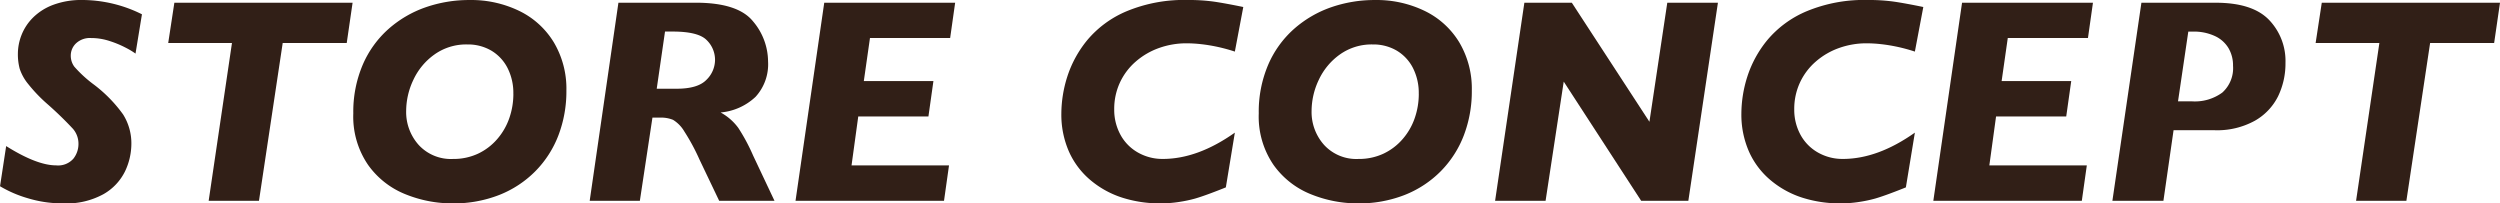
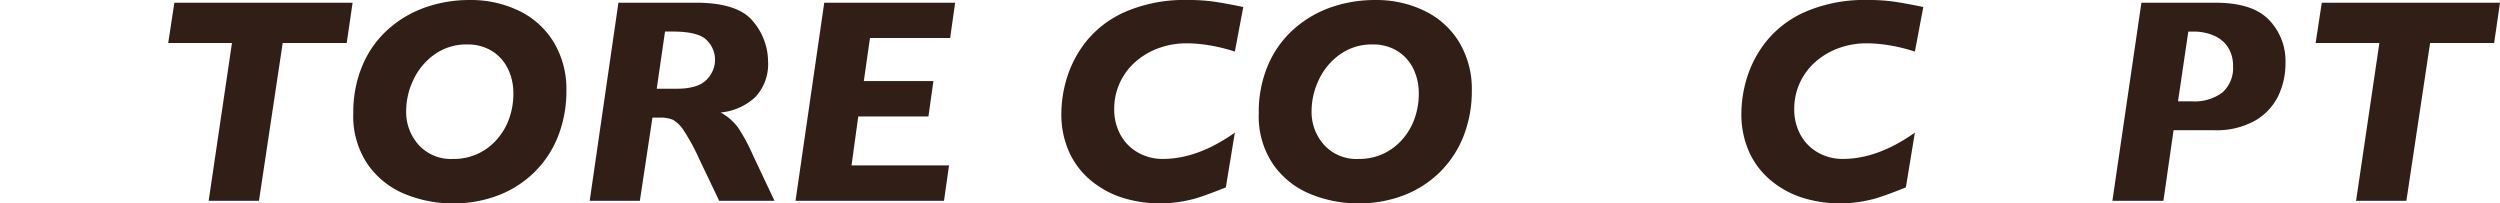
<svg xmlns="http://www.w3.org/2000/svg" width="409.968" height="33.352" viewBox="0 0 409.968 33.352">
  <defs>
    <style>.a{isolation:isolate;}.b{fill:#311F17;}</style>
  </defs>
  <g class="a" transform="translate(999.377 -1086.484)">
    <g class="a">
-       <path class="b" d="M-976.1,1088.828l-1.055,6.445a11.984,11.984,0,0,0-1.617-.972,16.58,16.58,0,0,0-2.66-1.1,9.758,9.758,0,0,0-3.012-.48,3.33,3.33,0,0,0-2.461.867,2.765,2.765,0,0,0-.867,2.016,3.019,3.019,0,0,0,.586,1.816,20.332,20.332,0,0,0,3.023,2.8,22.708,22.708,0,0,1,4.969,5.027,8.894,8.894,0,0,1,1.36,4.863,10.515,10.515,0,0,1-1.032,4.454,8.732,8.732,0,0,1-3.527,3.75,12.612,12.612,0,0,1-6.621,1.523,19.616,19.616,0,0,1-5.836-.856,19.273,19.273,0,0,1-4.523-1.957l1.007-6.585q5.04,3.164,8.2,3.164a3.321,3.321,0,0,0,2.825-1.1,3.889,3.889,0,0,0,.832-2.391,3.743,3.743,0,0,0-.9-2.5,58.727,58.727,0,0,0-4.277-4.136,25.151,25.151,0,0,1-3.094-3.247,7.754,7.754,0,0,1-1.371-2.484,9.186,9.186,0,0,1-.293-2.426,8.52,8.52,0,0,1,.61-3.129,8.313,8.313,0,0,1,1.91-2.859,9.316,9.316,0,0,1,3.328-2.074,13.269,13.269,0,0,1,4.746-.774A22.036,22.036,0,0,1-976.1,1088.828Z" />
      <path class="b" d="M-941.557,1086.93l-.961,6.609h-10.5l-3.891,25.875h-8.25l3.821-25.875h-10.454l1.008-6.609Z" />
      <path class="b" d="M-906.495,1101.32a20.231,20.231,0,0,1-1.3,7.336,17.018,17.018,0,0,1-3.786,5.9,17.236,17.236,0,0,1-5.929,3.9,20.537,20.537,0,0,1-7.711,1.383,20.537,20.537,0,0,1-7.606-1.477,13.791,13.791,0,0,1-6.175-4.816,14,14,0,0,1-2.438-8.473,19.6,19.6,0,0,1,1.547-7.968,16.594,16.594,0,0,1,4.242-5.883,18.24,18.24,0,0,1,6.094-3.551,21.794,21.794,0,0,1,7.219-1.184,18.057,18.057,0,0,1,8.121,1.793,13.507,13.507,0,0,1,5.672,5.168A14.866,14.866,0,0,1-906.495,1101.32Zm-8.7.563a9.039,9.039,0,0,0-.961-4.266,7.011,7.011,0,0,0-2.66-2.836,7.548,7.548,0,0,0-3.926-1.008,8.968,8.968,0,0,0-5.4,1.653,10.568,10.568,0,0,0-3.457,4.172,11.933,11.933,0,0,0-1.172,5.074,8.081,8.081,0,0,0,2.051,5.578,7.17,7.17,0,0,0,5.636,2.3,9.455,9.455,0,0,0,4.1-.867,9.472,9.472,0,0,0,3.152-2.4,10.408,10.408,0,0,0,1.981-3.445A12.082,12.082,0,0,0-915.19,1101.883Z" />
      <path class="b" d="M-872.37,1119.414h-9.07l-3.234-6.773a33.675,33.675,0,0,0-2.485-4.606,5.43,5.43,0,0,0-1.851-1.9,5.218,5.218,0,0,0-2.133-.364h-1.242l-2.063,13.641h-8.226l4.711-32.484h12.679q6.915,0,9.387,3.047a10.25,10.25,0,0,1,2.473,6.586,7.894,7.894,0,0,1-2.051,5.8,9.566,9.566,0,0,1-5.731,2.567,8.819,8.819,0,0,1,2.9,2.531,30.46,30.46,0,0,1,2.426,4.523Zm-9.75-23.086a4.512,4.512,0,0,0-1.371-3.269q-1.371-1.395-5.543-1.4h-1.289l-1.359,9.375h3.281q3.469,0,4.875-1.465A4.585,4.585,0,0,0-882.12,1096.328Z" />
      <path class="b" d="M-842.745,1086.93l-.82,5.789h-13.148l-1.008,7.054h11.414l-.82,5.813h-11.508l-1.1,8.016h15.985l-.821,5.812h-24.351l4.711-32.484Z" />
      <path class="b" d="M-795.495,1087.633l-1.382,7.312a27.581,27.581,0,0,0-2.883-.785q-1.383-.293-2.649-.433a21.622,21.622,0,0,0-2.39-.141,13.307,13.307,0,0,0-4.489.762,11.832,11.832,0,0,0-3.832,2.226,10.229,10.229,0,0,0-2.613,3.469,10.243,10.243,0,0,0-.926,4.348,8.539,8.539,0,0,0,1.032,4.207,7.382,7.382,0,0,0,2.871,2.906,8.1,8.1,0,0,0,4.066,1.043q5.719,0,11.813-4.313l-1.477,8.977q-1.149.468-2.6,1.008t-2.461.832a21.593,21.593,0,0,1-2.542.539,19.9,19.9,0,0,1-3.153.246,20.324,20.324,0,0,1-6.152-.914,15.336,15.336,0,0,1-5.215-2.836,13.043,13.043,0,0,1-3.586-4.7,15.071,15.071,0,0,1-1.266-6.317,20.241,20.241,0,0,1,.973-6.011,18.2,18.2,0,0,1,3.281-6,16.978,16.978,0,0,1,6.434-4.723,24.553,24.553,0,0,1,10.078-1.852,29.873,29.873,0,0,1,4.266.27Q-798.448,1087.024-795.495,1087.633Z" />
      <path class="b" d="M-758.018,1101.32a20.233,20.233,0,0,1-1.3,7.336,17.015,17.015,0,0,1-3.785,5.9,17.24,17.24,0,0,1-5.93,3.9,20.537,20.537,0,0,1-7.711,1.383,20.528,20.528,0,0,1-7.6-1.477,13.793,13.793,0,0,1-6.176-4.816,14,14,0,0,1-2.437-8.473,19.6,19.6,0,0,1,1.546-7.968,16.608,16.608,0,0,1,4.243-5.883,18.245,18.245,0,0,1,6.093-3.551,21.8,21.8,0,0,1,7.219-1.184,18.057,18.057,0,0,1,8.121,1.793,13.5,13.5,0,0,1,5.672,5.168A14.867,14.867,0,0,1-758.018,1101.32Zm-8.7.563a9.05,9.05,0,0,0-.961-4.266,7.018,7.018,0,0,0-2.66-2.836,7.55,7.55,0,0,0-3.926-1.008,8.974,8.974,0,0,0-5.4,1.653,10.586,10.586,0,0,0-3.457,4.172,11.933,11.933,0,0,0-1.172,5.074,8.081,8.081,0,0,0,2.051,5.578,7.171,7.171,0,0,0,5.637,2.3,9.455,9.455,0,0,0,4.1-.867,9.492,9.492,0,0,0,3.152-2.4,10.39,10.39,0,0,0,1.98-3.445A12.058,12.058,0,0,0-766.713,1101.883Z" />
-       <path class="b" d="M-717.659,1086.93l-4.851,32.484h-7.735l-12.7-19.547-2.976,19.547H-754.2l4.8-32.484h7.781l12.727,19.523,2.929-19.523Z" />
      <path class="b" d="M-683.979,1087.633l-1.383,7.312a27.581,27.581,0,0,0-2.883-.785q-1.383-.293-2.648-.433a21.652,21.652,0,0,0-2.391-.141,13.305,13.305,0,0,0-4.488.762,11.82,11.82,0,0,0-3.832,2.226,10.23,10.23,0,0,0-2.613,3.469,10.243,10.243,0,0,0-.926,4.348,8.549,8.549,0,0,0,1.031,4.207,7.4,7.4,0,0,0,2.871,2.906,8.107,8.107,0,0,0,4.067,1.043q5.718,0,11.812-4.313l-1.476,8.977q-1.149.468-2.6,1.008t-2.461.832a21.615,21.615,0,0,1-2.543.539,19.881,19.881,0,0,1-3.152.246,20.332,20.332,0,0,1-6.153-.914,15.332,15.332,0,0,1-5.214-2.836,13.032,13.032,0,0,1-3.586-4.7,15.071,15.071,0,0,1-1.266-6.317,20.207,20.207,0,0,1,.973-6.011,18.183,18.183,0,0,1,3.281-6,16.978,16.978,0,0,1,6.434-4.723,24.553,24.553,0,0,1,10.078-1.852,29.849,29.849,0,0,1,4.265.27Q-686.932,1087.024-683.979,1087.633Z" />
-       <path class="b" d="M-656.159,1086.93l-.82,5.789h-13.148l-1.008,7.054h11.414l-.821,5.813h-11.507l-1.1,8.016h15.984l-.82,5.812h-24.351l4.711-32.484Z" />
      <path class="b" d="M-624.588,1096.8a12.339,12.339,0,0,1-1.207,5.461,9.446,9.446,0,0,1-3.832,4.031,12.8,12.8,0,0,1-6.586,1.547h-6.727l-1.664,11.578h-8.367l4.758-32.484h12.187q6,0,8.719,2.789A9.725,9.725,0,0,1-624.588,1096.8Zm-8.6.445a5.571,5.571,0,0,0-.738-2.859,5.043,5.043,0,0,0-2.239-1.992,8.145,8.145,0,0,0-3.585-.727h-.774l-1.687,11.438h2.32a7.6,7.6,0,0,0,4.945-1.442A5.38,5.38,0,0,0-633.19,1097.242Z" />
      <path class="b" d="M-589.409,1086.93l-.961,6.609h-10.5l-3.89,25.875h-8.25l3.82-25.875h-10.453l1.008-6.609Z" />
    </g>
  </g>
</svg>